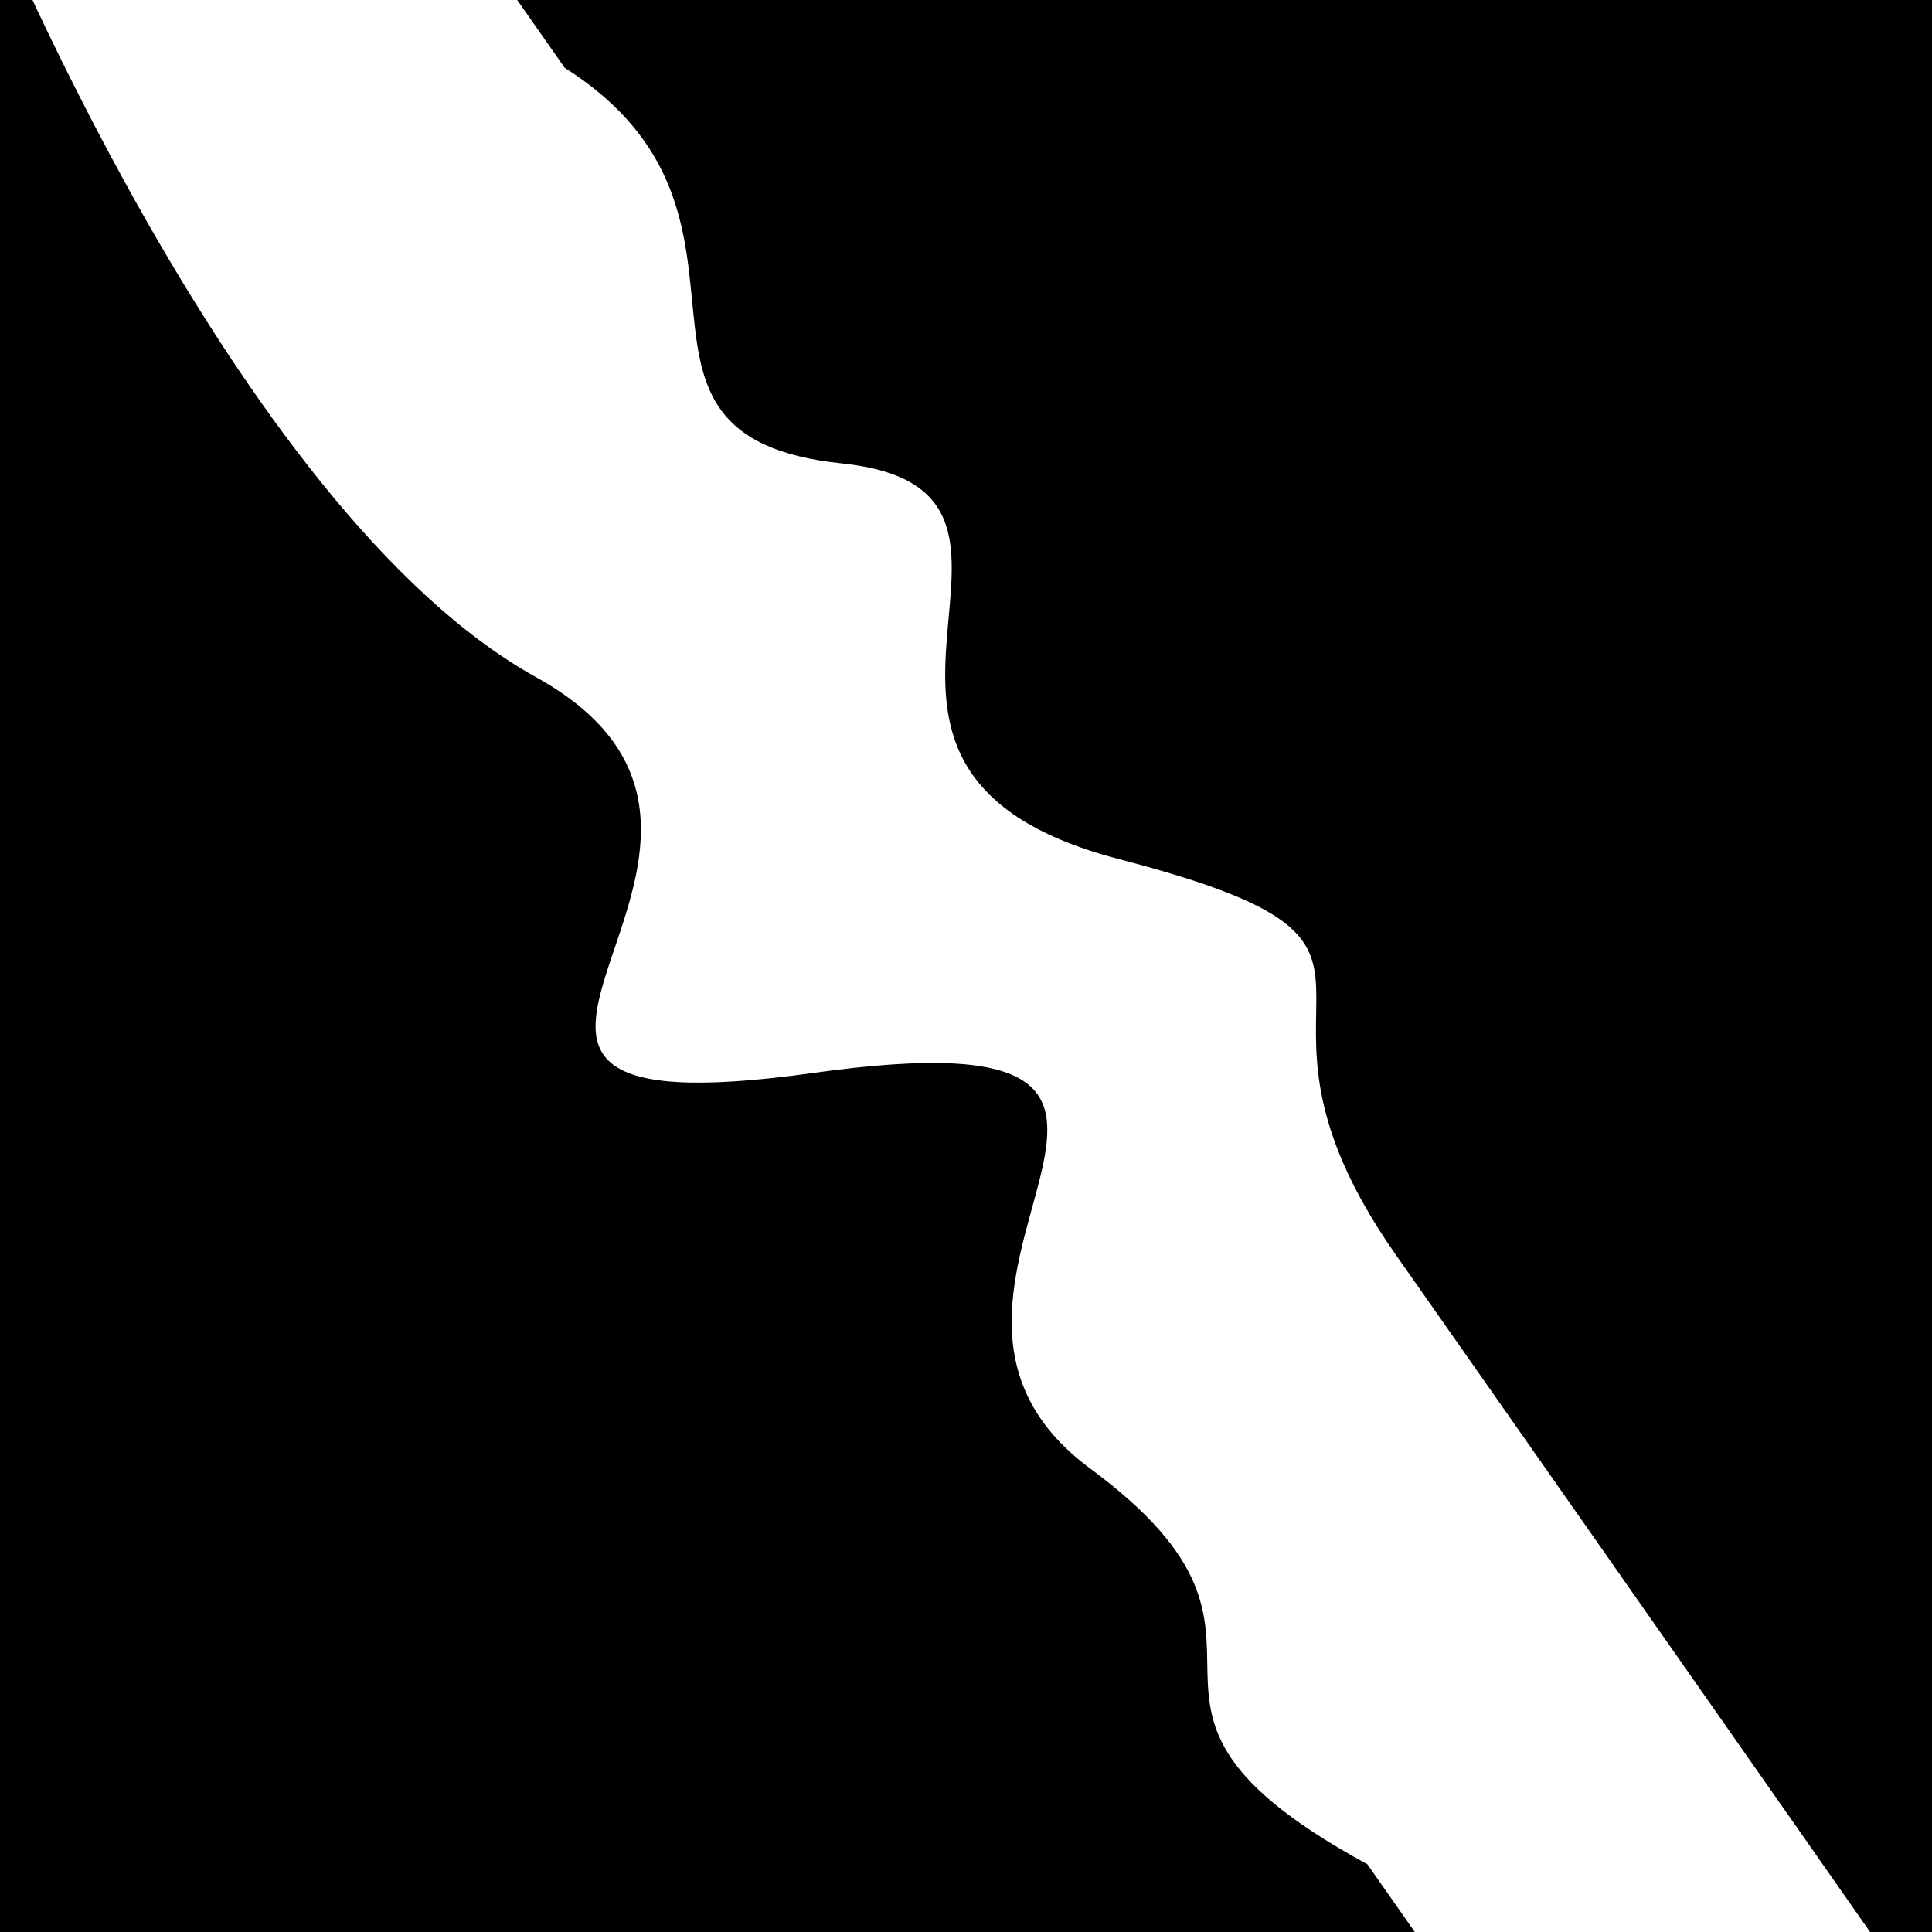
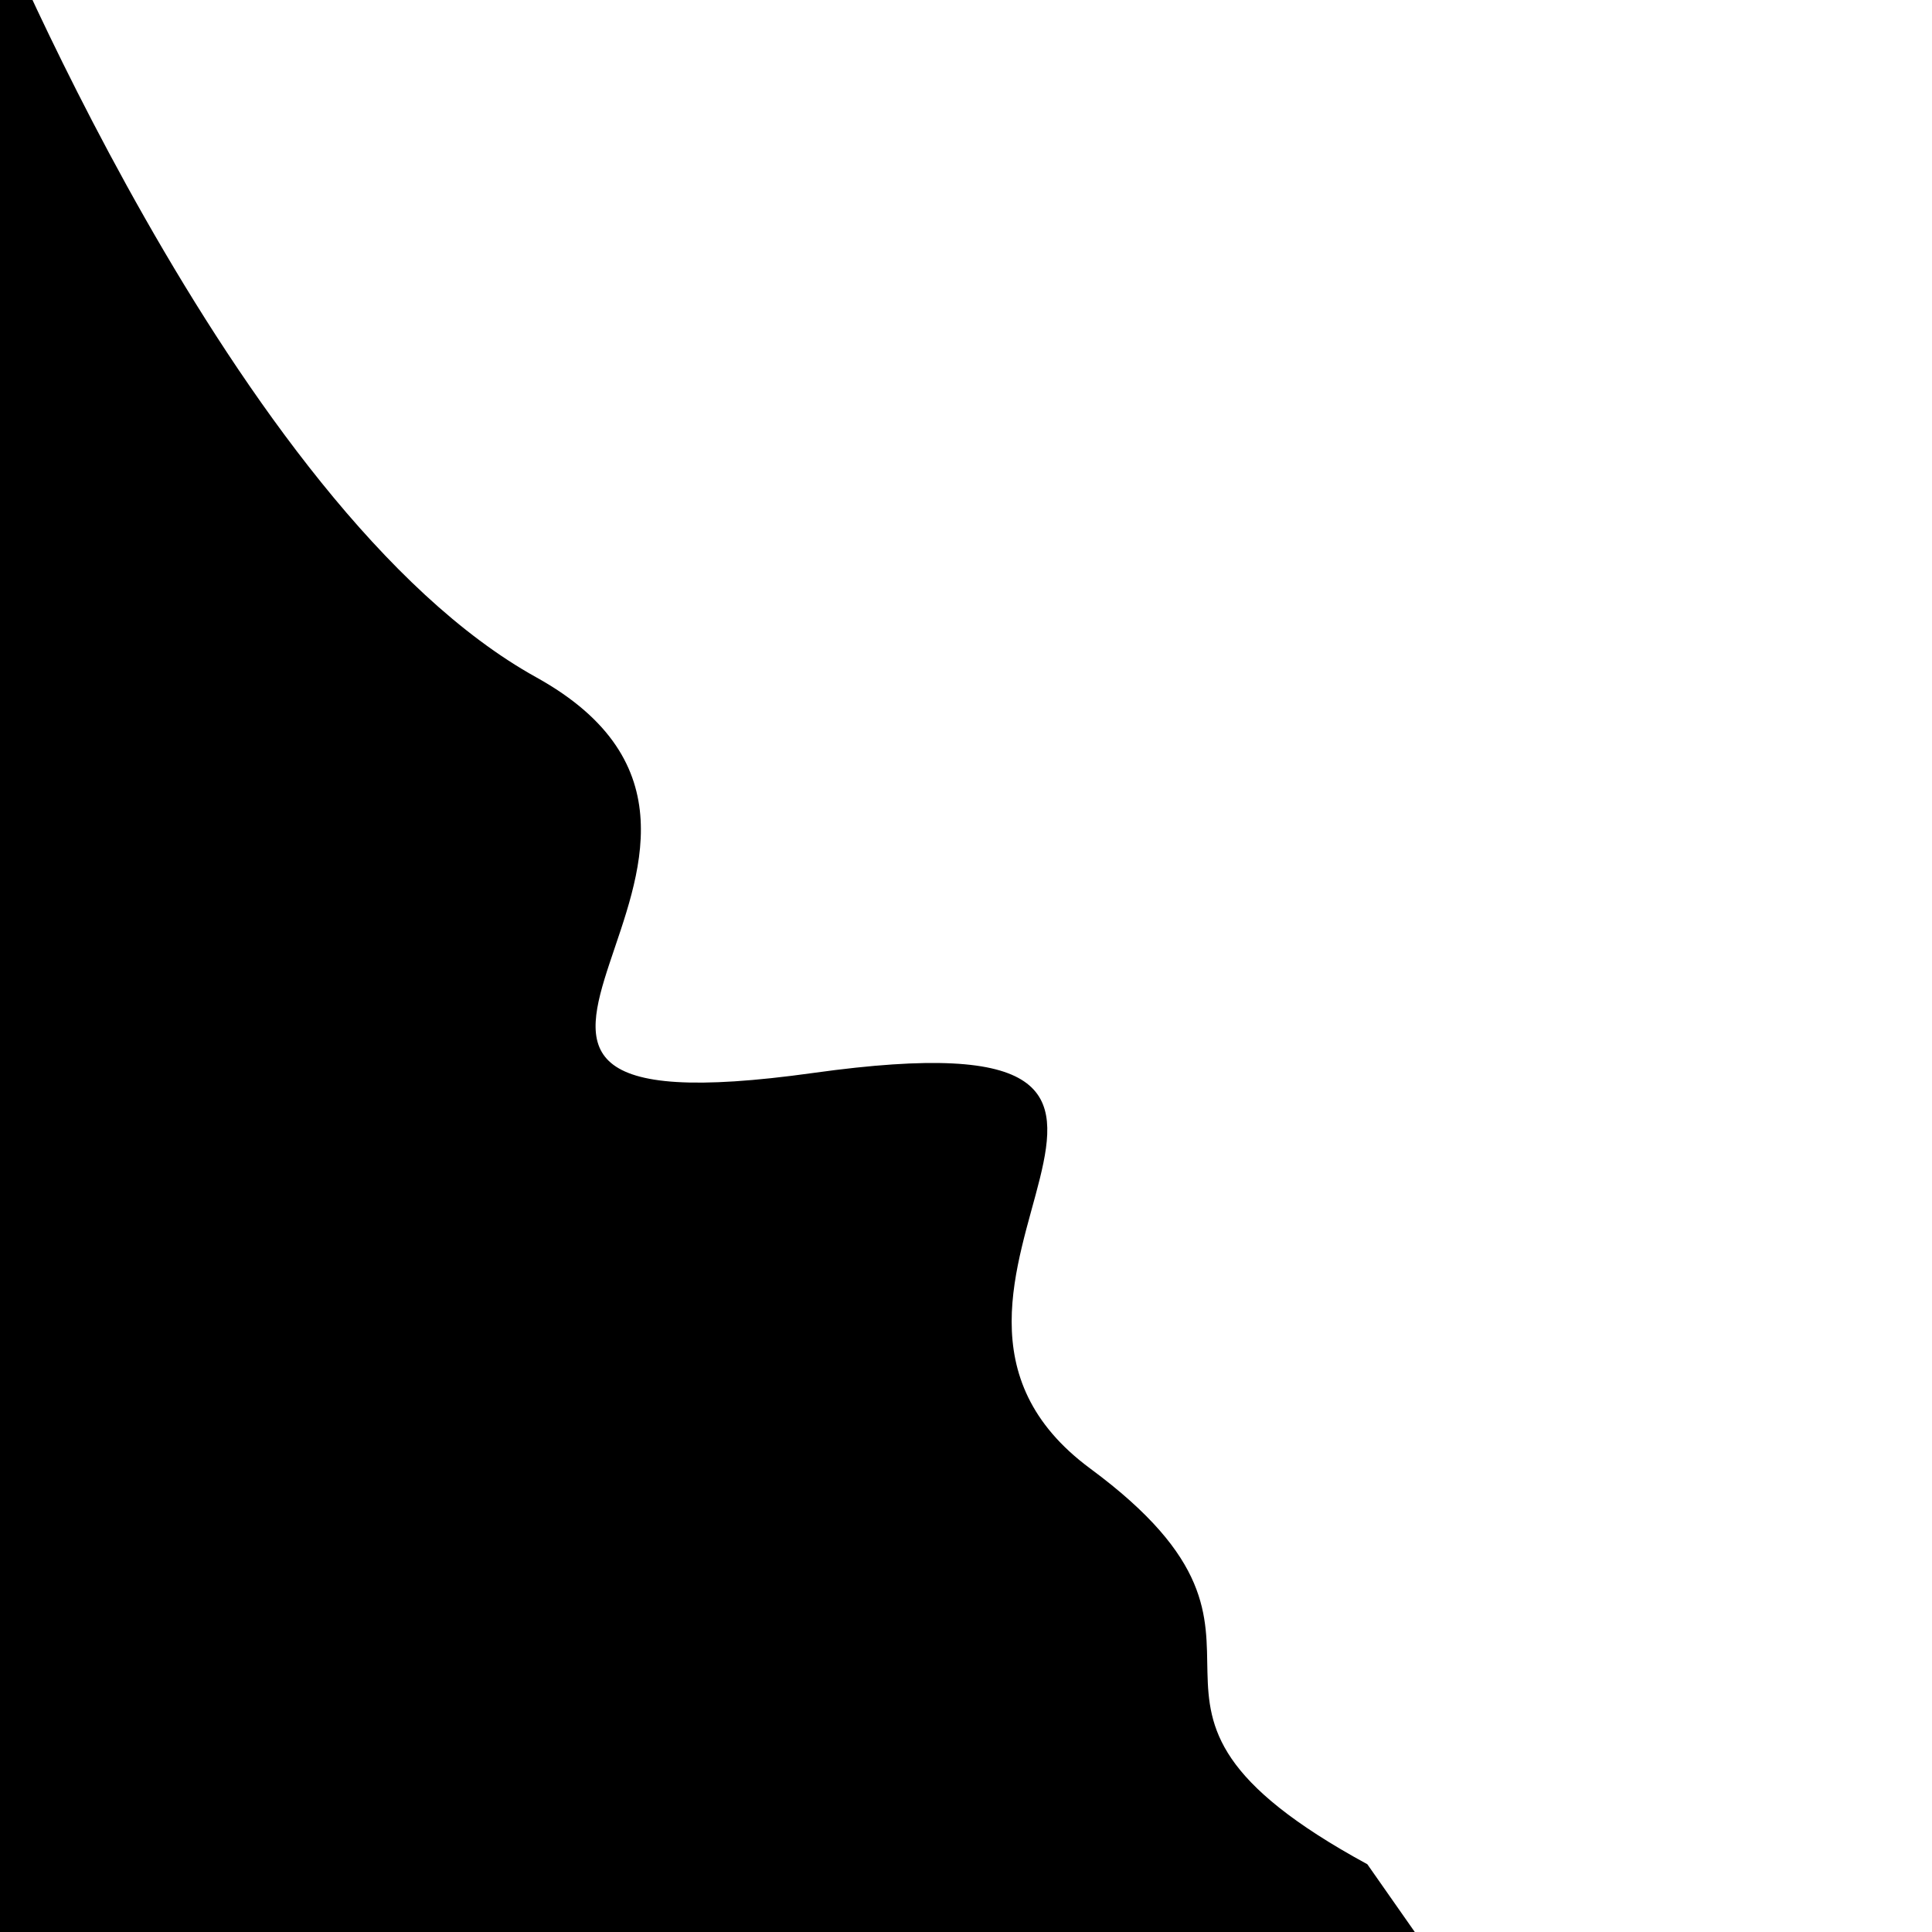
<svg xmlns="http://www.w3.org/2000/svg" viewBox="0 0 1000 1000" height="1000" width="1000">
-   <rect x="0" y="0" width="1000" height="1000" fill="#ffffff" />
  <g transform="rotate(55 500.0 500.0)">
-     <path d="M -250.0 596.51 S   88.19  675.43  250.00  596.51  386.32  819.02  500.00  596.51  601.65  646.29  750.00  596.51  841.60  675.27 1000.00  596.51 h 110 V 2000 H -250.0 Z" fill="hsl(196.5, 20%, 24.604%)" />
+     <path d="M -250.0 596.51 S   88.19  675.43  250.00  596.51  386.32  819.02  500.00  596.51  601.65  646.29  750.00  596.51  841.60  675.27 1000.00  596.51 h 110 V 2000 H -250.0 " fill="hsl(196.5, 20%, 24.604%)" />
  </g>
  <g transform="rotate(235 500.0 500.0)">
-     <path d="M -250.0 596.51 S   77.70  596.66  250.00  596.51  358.05  717.24  500.00  596.51  661.45  698.55  750.00  596.51  868.35  651.38 1000.00  596.51 h 110 V 2000 H -250.0 Z" fill="hsl(256.5, 20%, 39.604%)" />
-   </g>
+     </g>
</svg>